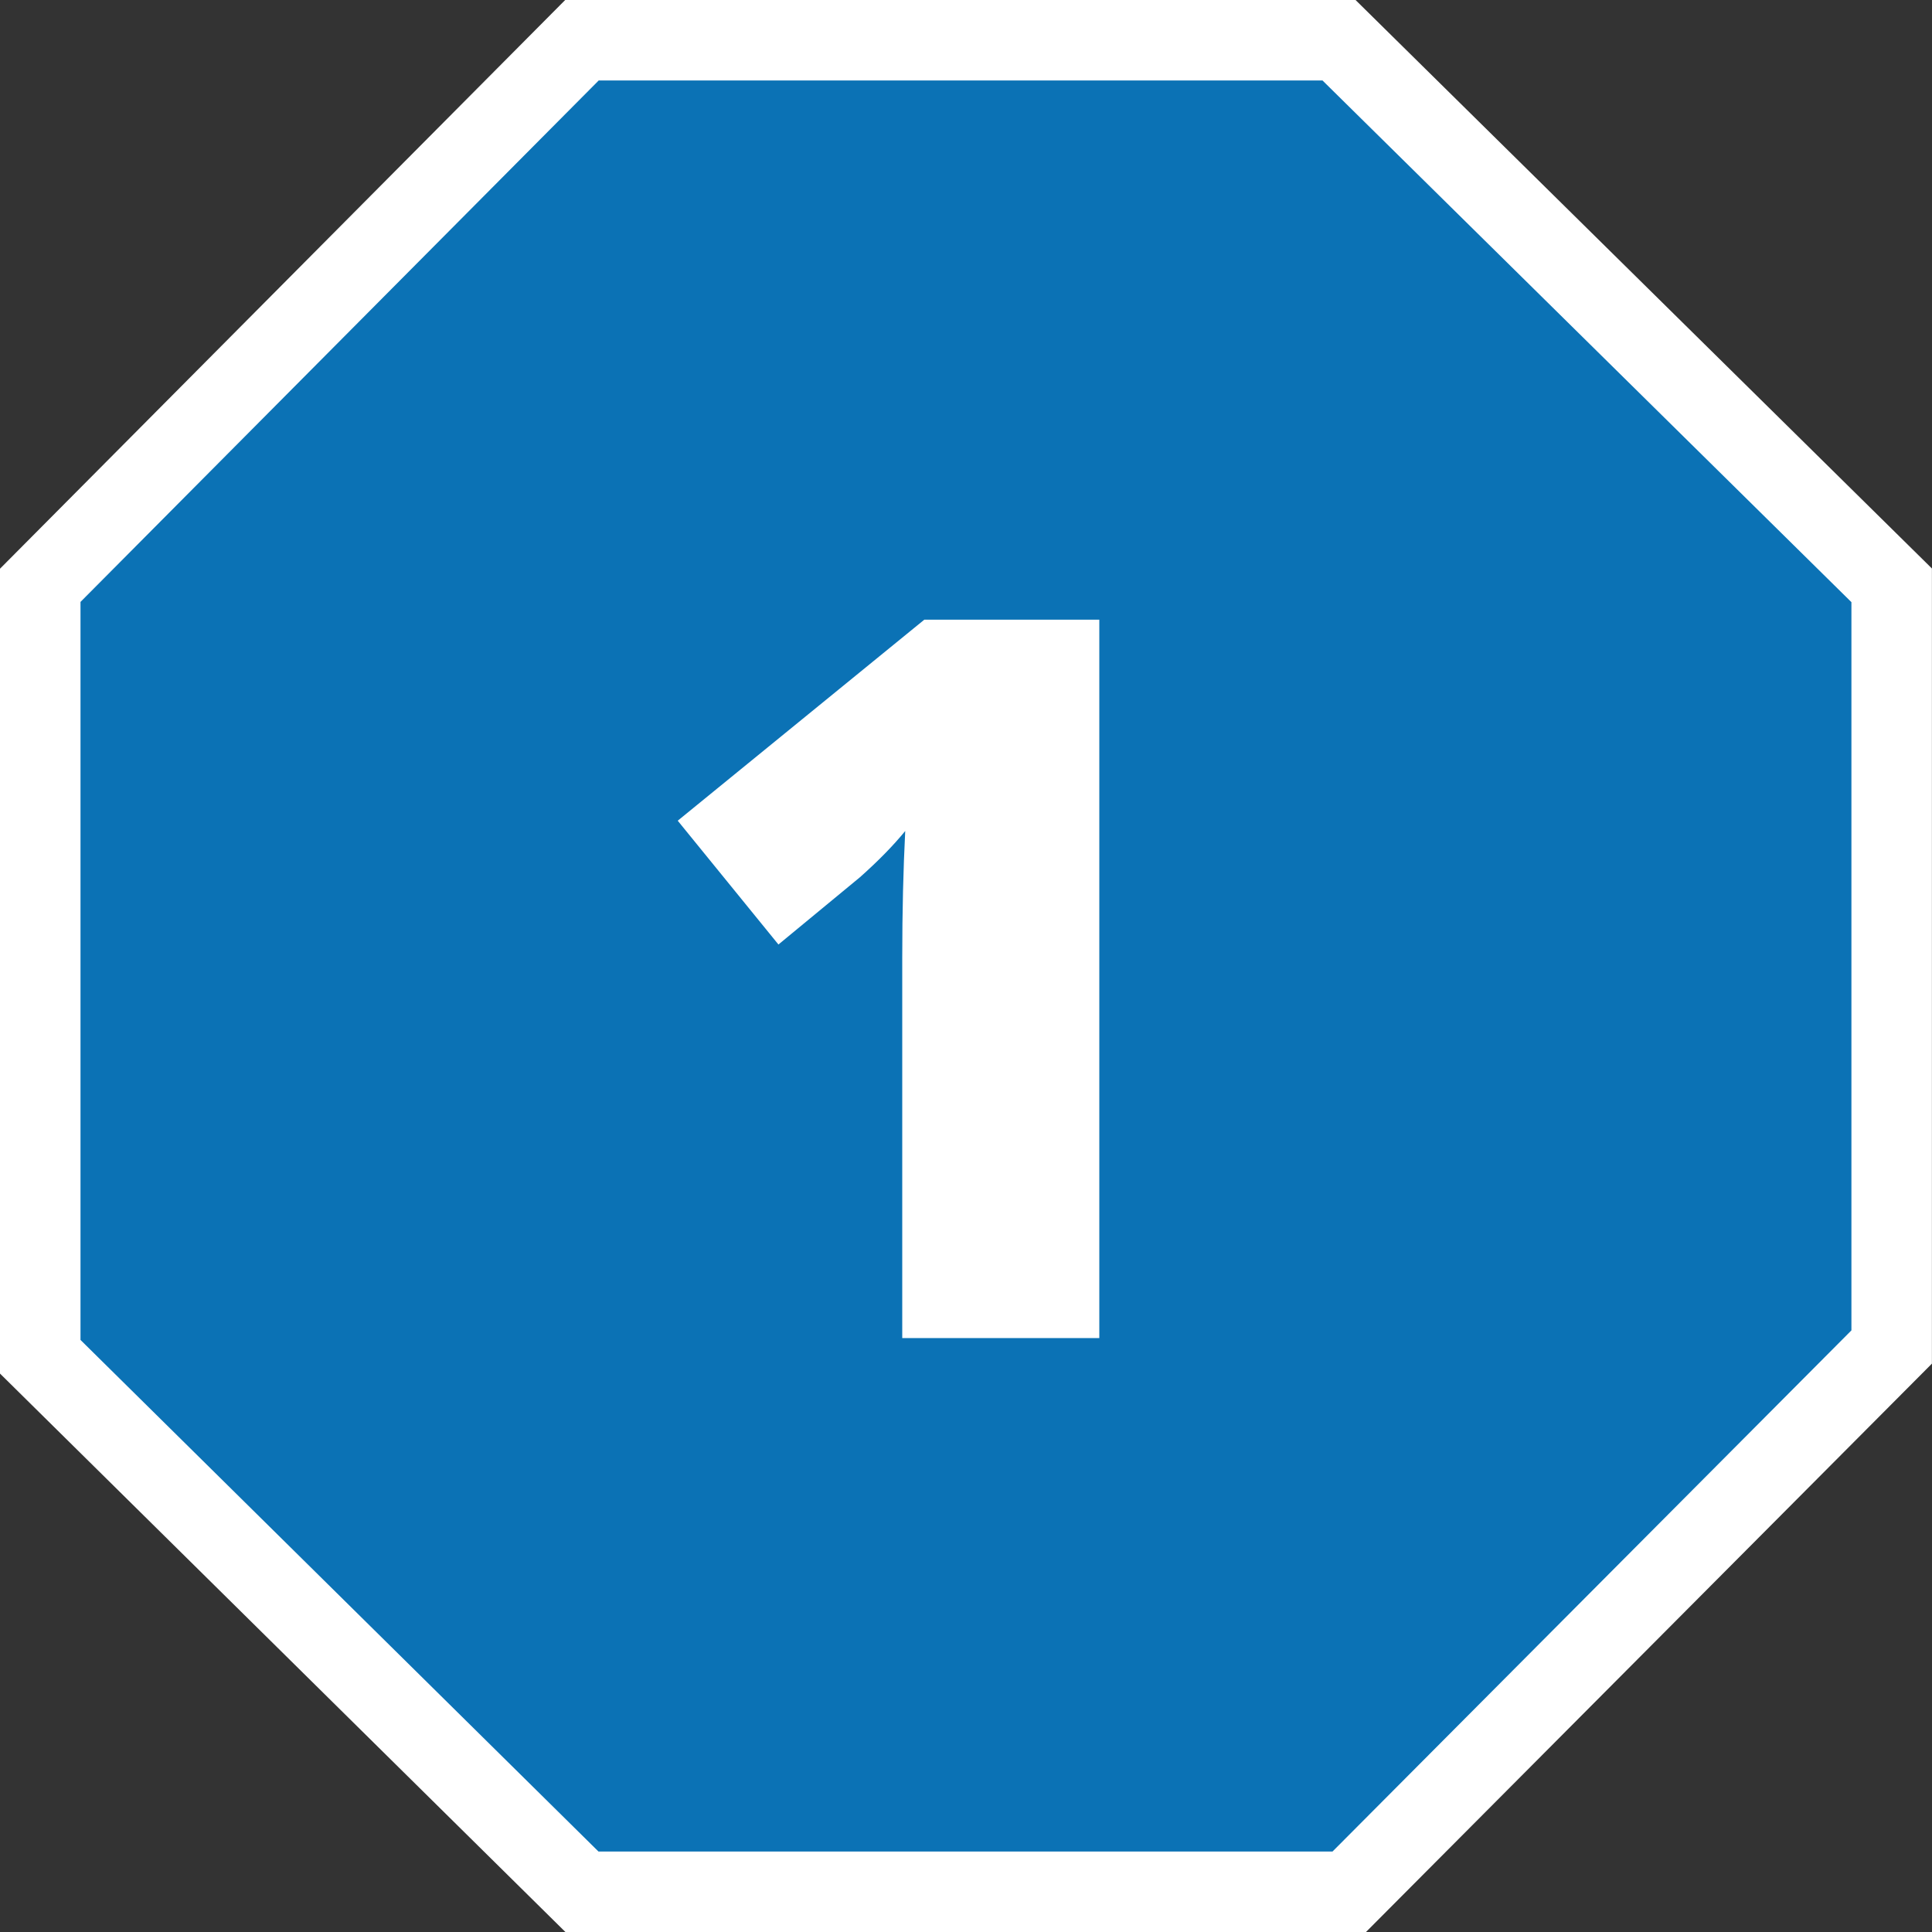
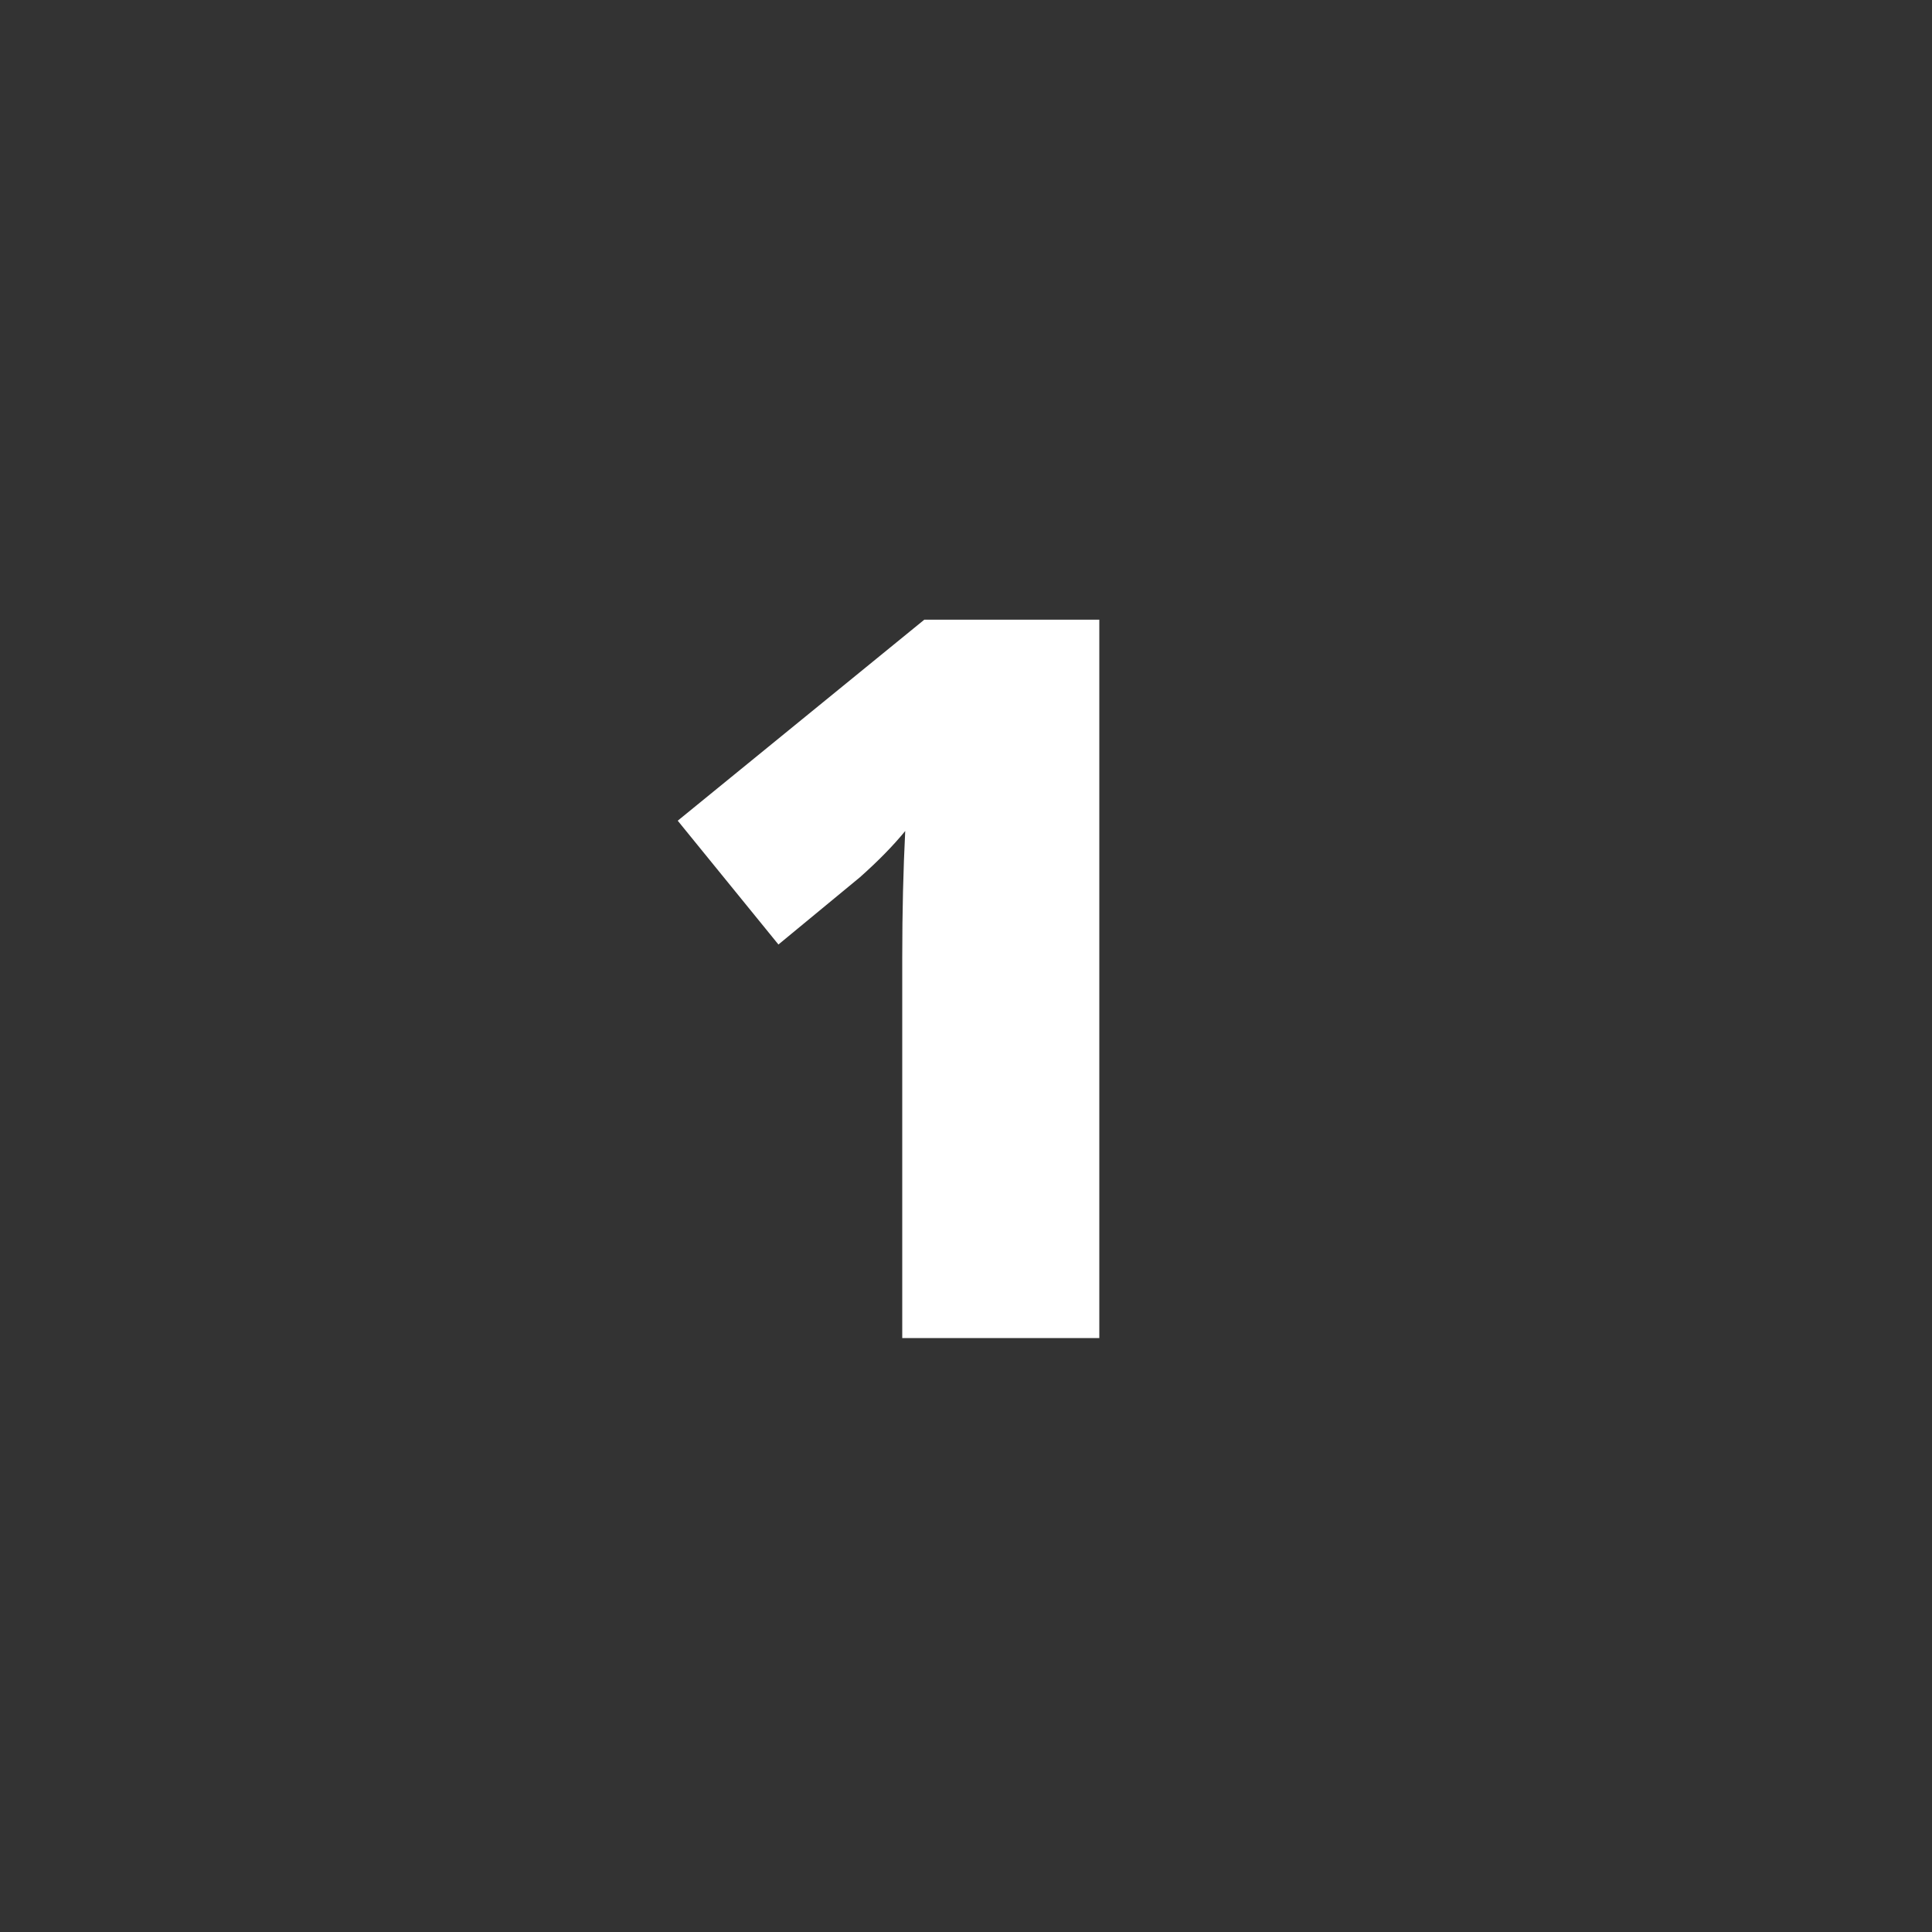
<svg xmlns="http://www.w3.org/2000/svg" version="1.1" id="Ebene_1" x="0px" y="0px" width="24px" height="24px" viewBox="0 0 24 24" enable-background="new 0 0 24 24" xml:space="preserve">
  <rect x="0" y="0" width="24" height="24" fill="#333333" stroke="none" />
-   <path fill="#0B72B5" stroke="#FFFFFF" stroke-miterlimit="10" d="M16.634,0.5H7.229L0.5,7.271v9.583L7.229,23.5h9.532l6.738-6.767  V7.271L16.634,0.5z M13.207,13.279" />
  <g>
    <path fill="#FFFFFF" d="M13.656,16.622h-2.448v-4.724c0-0.574,0.013-1.099,0.037-1.575c-0.15,0.183-0.338,0.375-0.562,0.574   L9.67,11.733l-1.251-1.538l3.063-2.497h2.174V16.622z" />
  </g>
</svg>